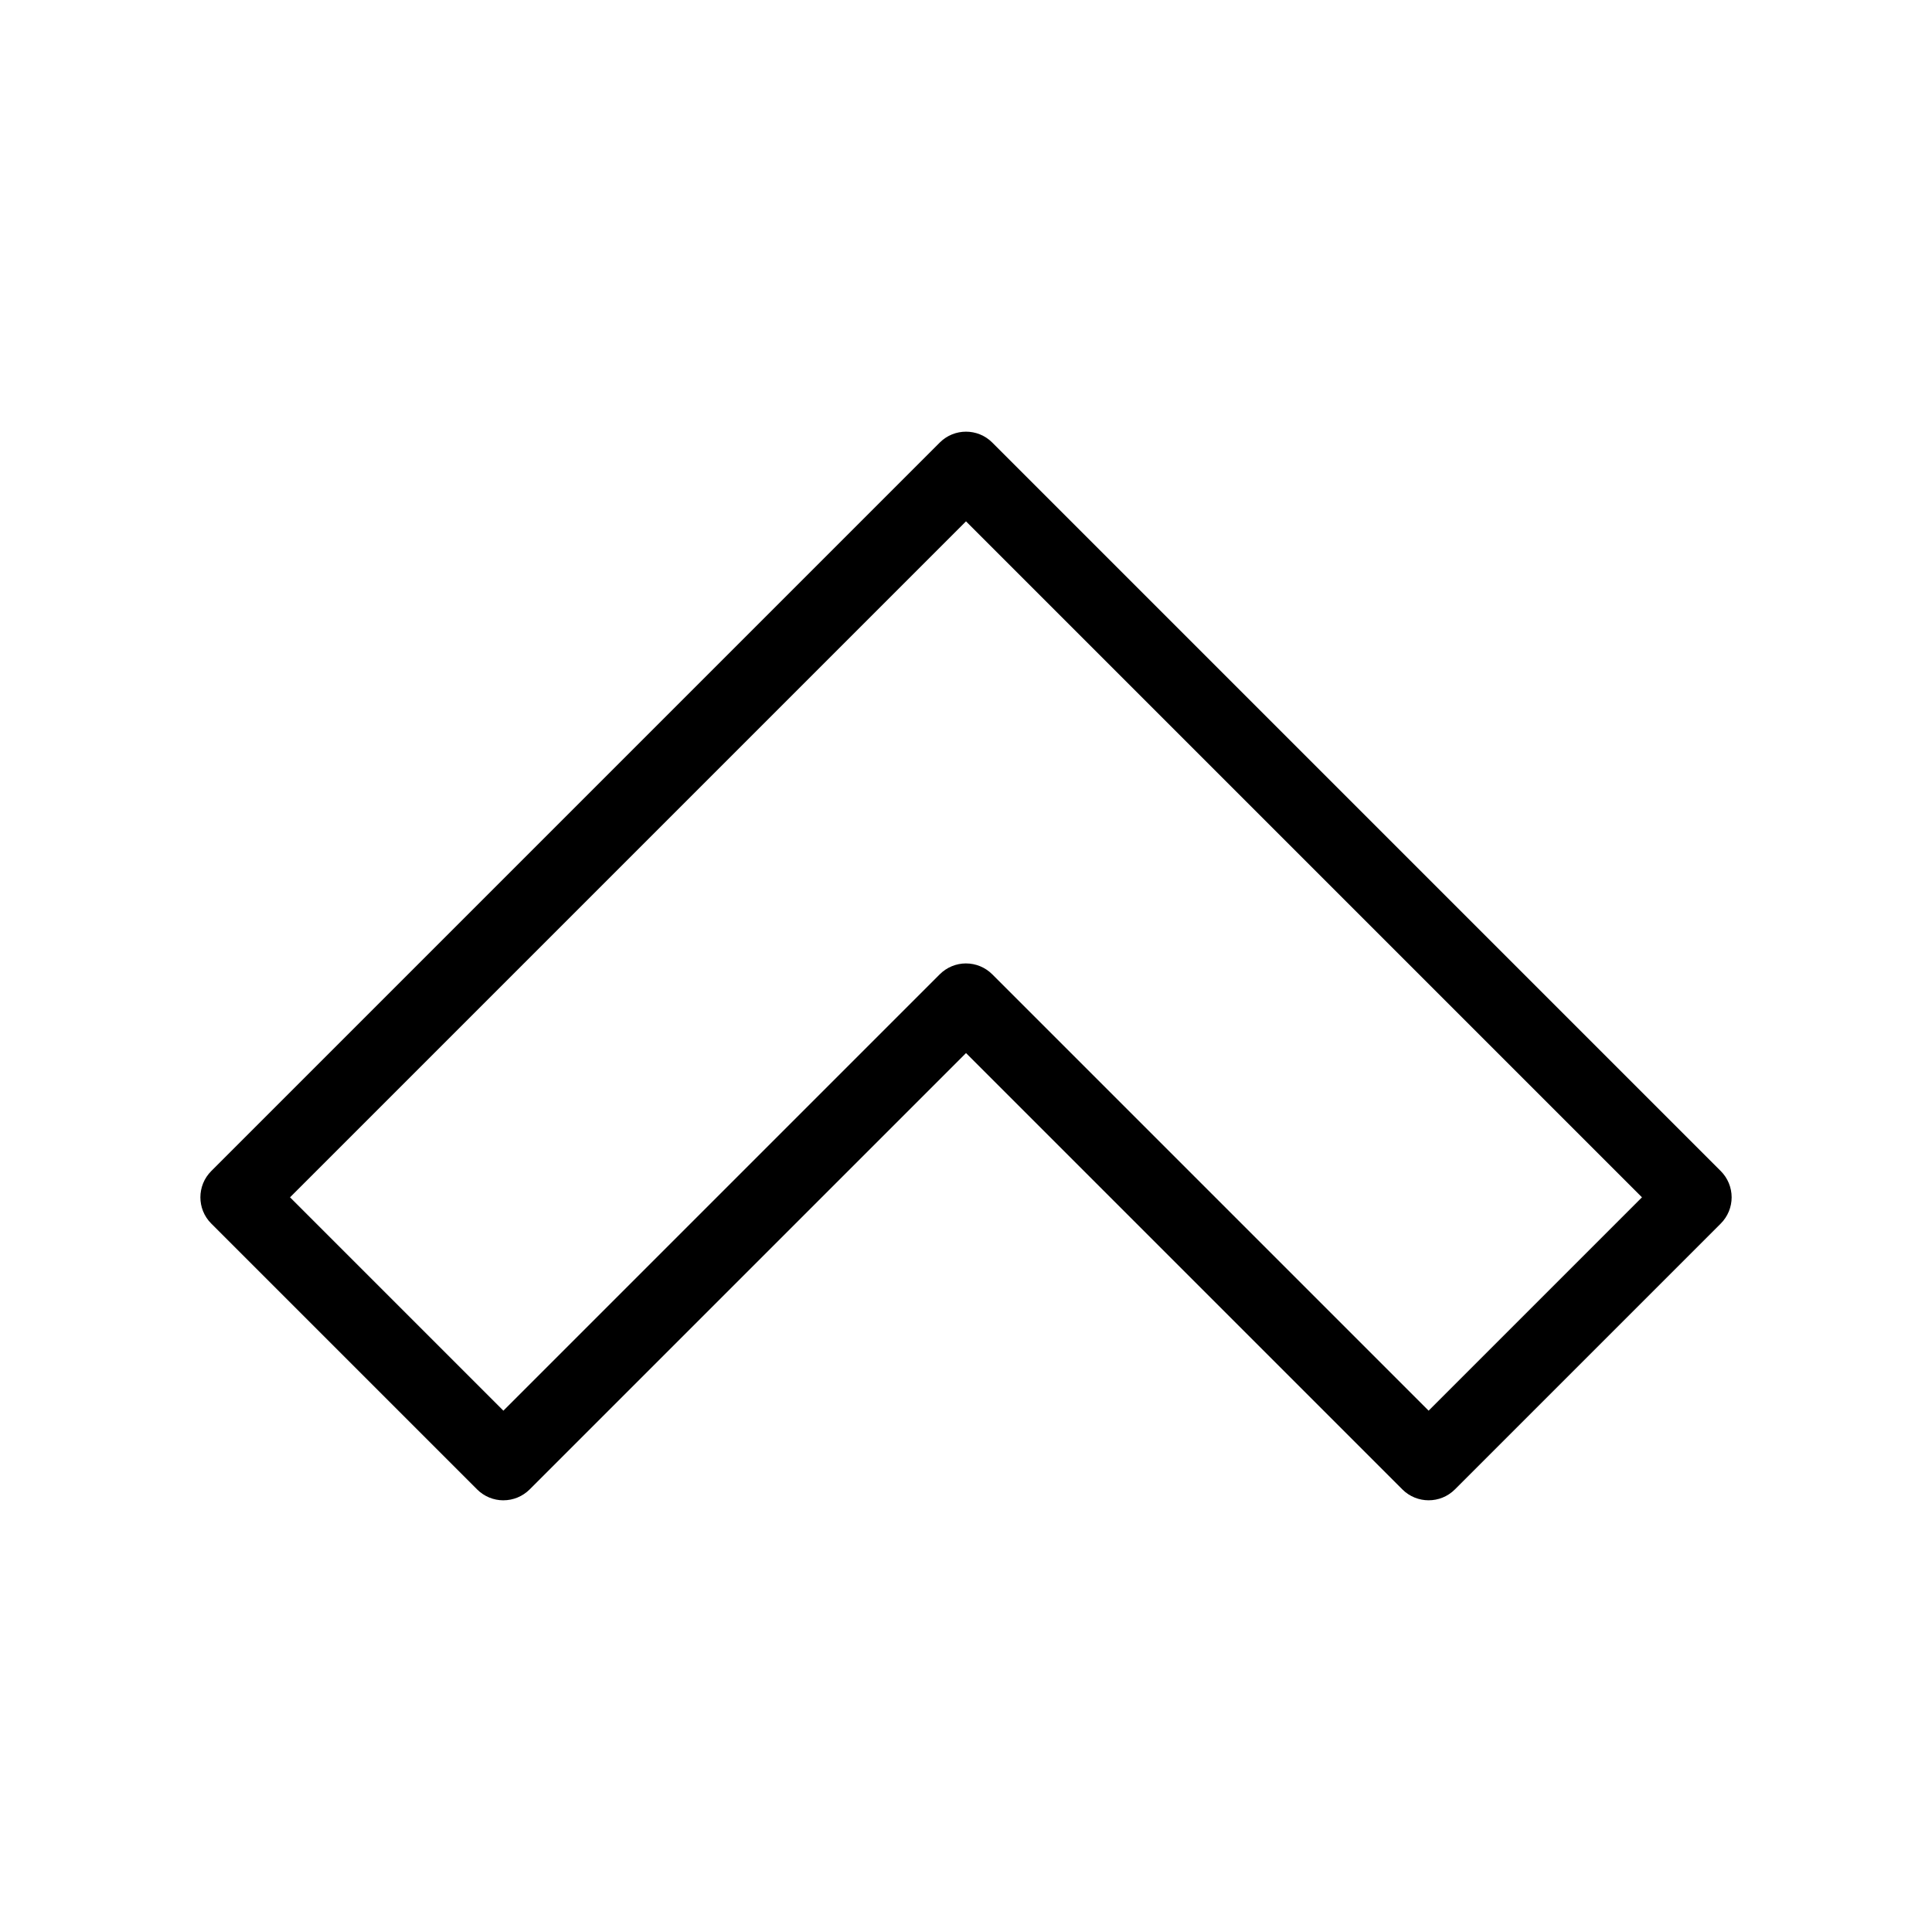
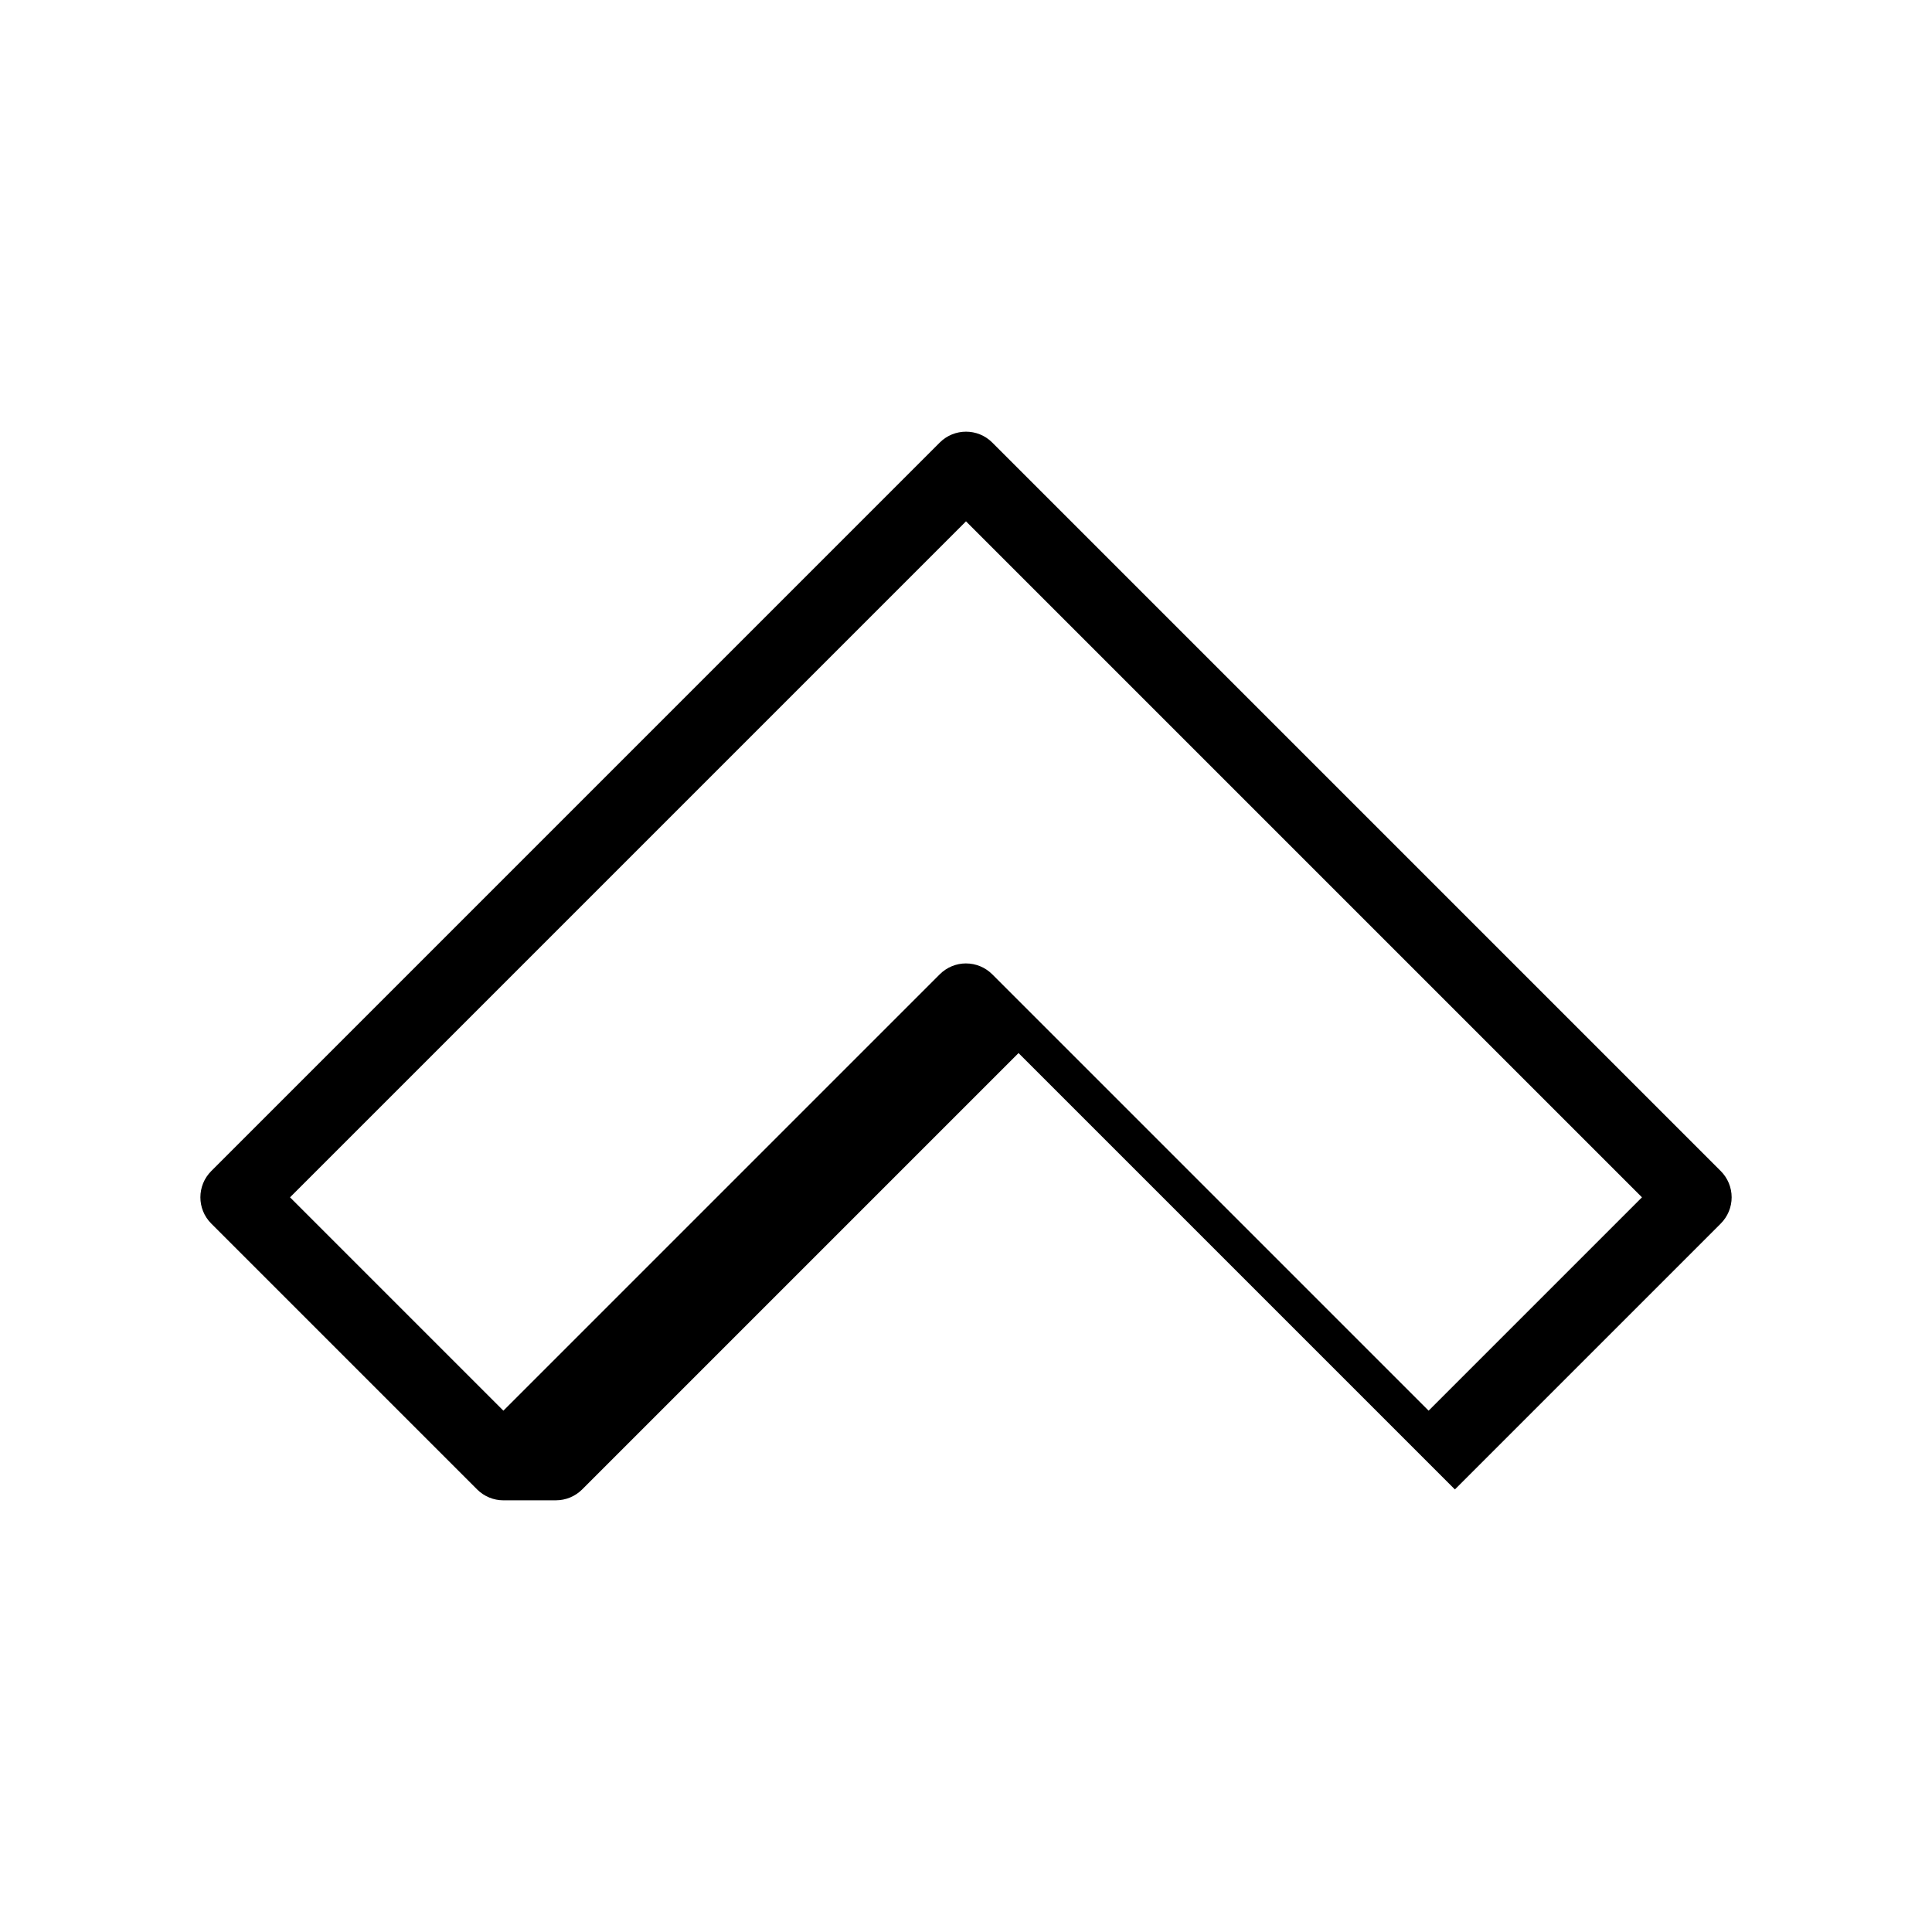
<svg xmlns="http://www.w3.org/2000/svg" fill="#000000" width="800px" height="800px" version="1.1" viewBox="144 144 512 512">
-   <path d="m277.4 541.6c-2.609 0-5.113-1.039-6.957-2.883l-70.457-70.457c-3.844-3.844-3.844-10.074 0-13.918l193.06-193.06c3.844-3.844 10.074-3.844 13.914 0l193.06 193.06c1.844 1.848 2.883 4.348 2.883 6.957s-1.039 5.113-2.883 6.957l-70.457 70.457c-3.844 3.844-10.074 3.84-13.918 0l-115.64-115.64-115.64 115.64c-1.844 1.844-4.348 2.883-6.957 2.883zm122.6-142.28c2.609 0 5.113 1.039 6.957 2.883l115.64 115.64 56.543-56.543-179.14-179.14-179.14 179.14 56.543 56.543 115.64-115.64c1.848-1.852 4.348-2.887 6.961-2.887z" />
+   <path d="m277.4 541.6c-2.609 0-5.113-1.039-6.957-2.883l-70.457-70.457c-3.844-3.844-3.844-10.074 0-13.918l193.06-193.06c3.844-3.844 10.074-3.844 13.914 0l193.06 193.06c1.844 1.848 2.883 4.348 2.883 6.957s-1.039 5.113-2.883 6.957l-70.457 70.457l-115.64-115.64-115.64 115.64c-1.844 1.844-4.348 2.883-6.957 2.883zm122.6-142.28c2.609 0 5.113 1.039 6.957 2.883l115.64 115.64 56.543-56.543-179.14-179.14-179.14 179.14 56.543 56.543 115.64-115.64c1.848-1.852 4.348-2.887 6.961-2.887z" />
</svg>